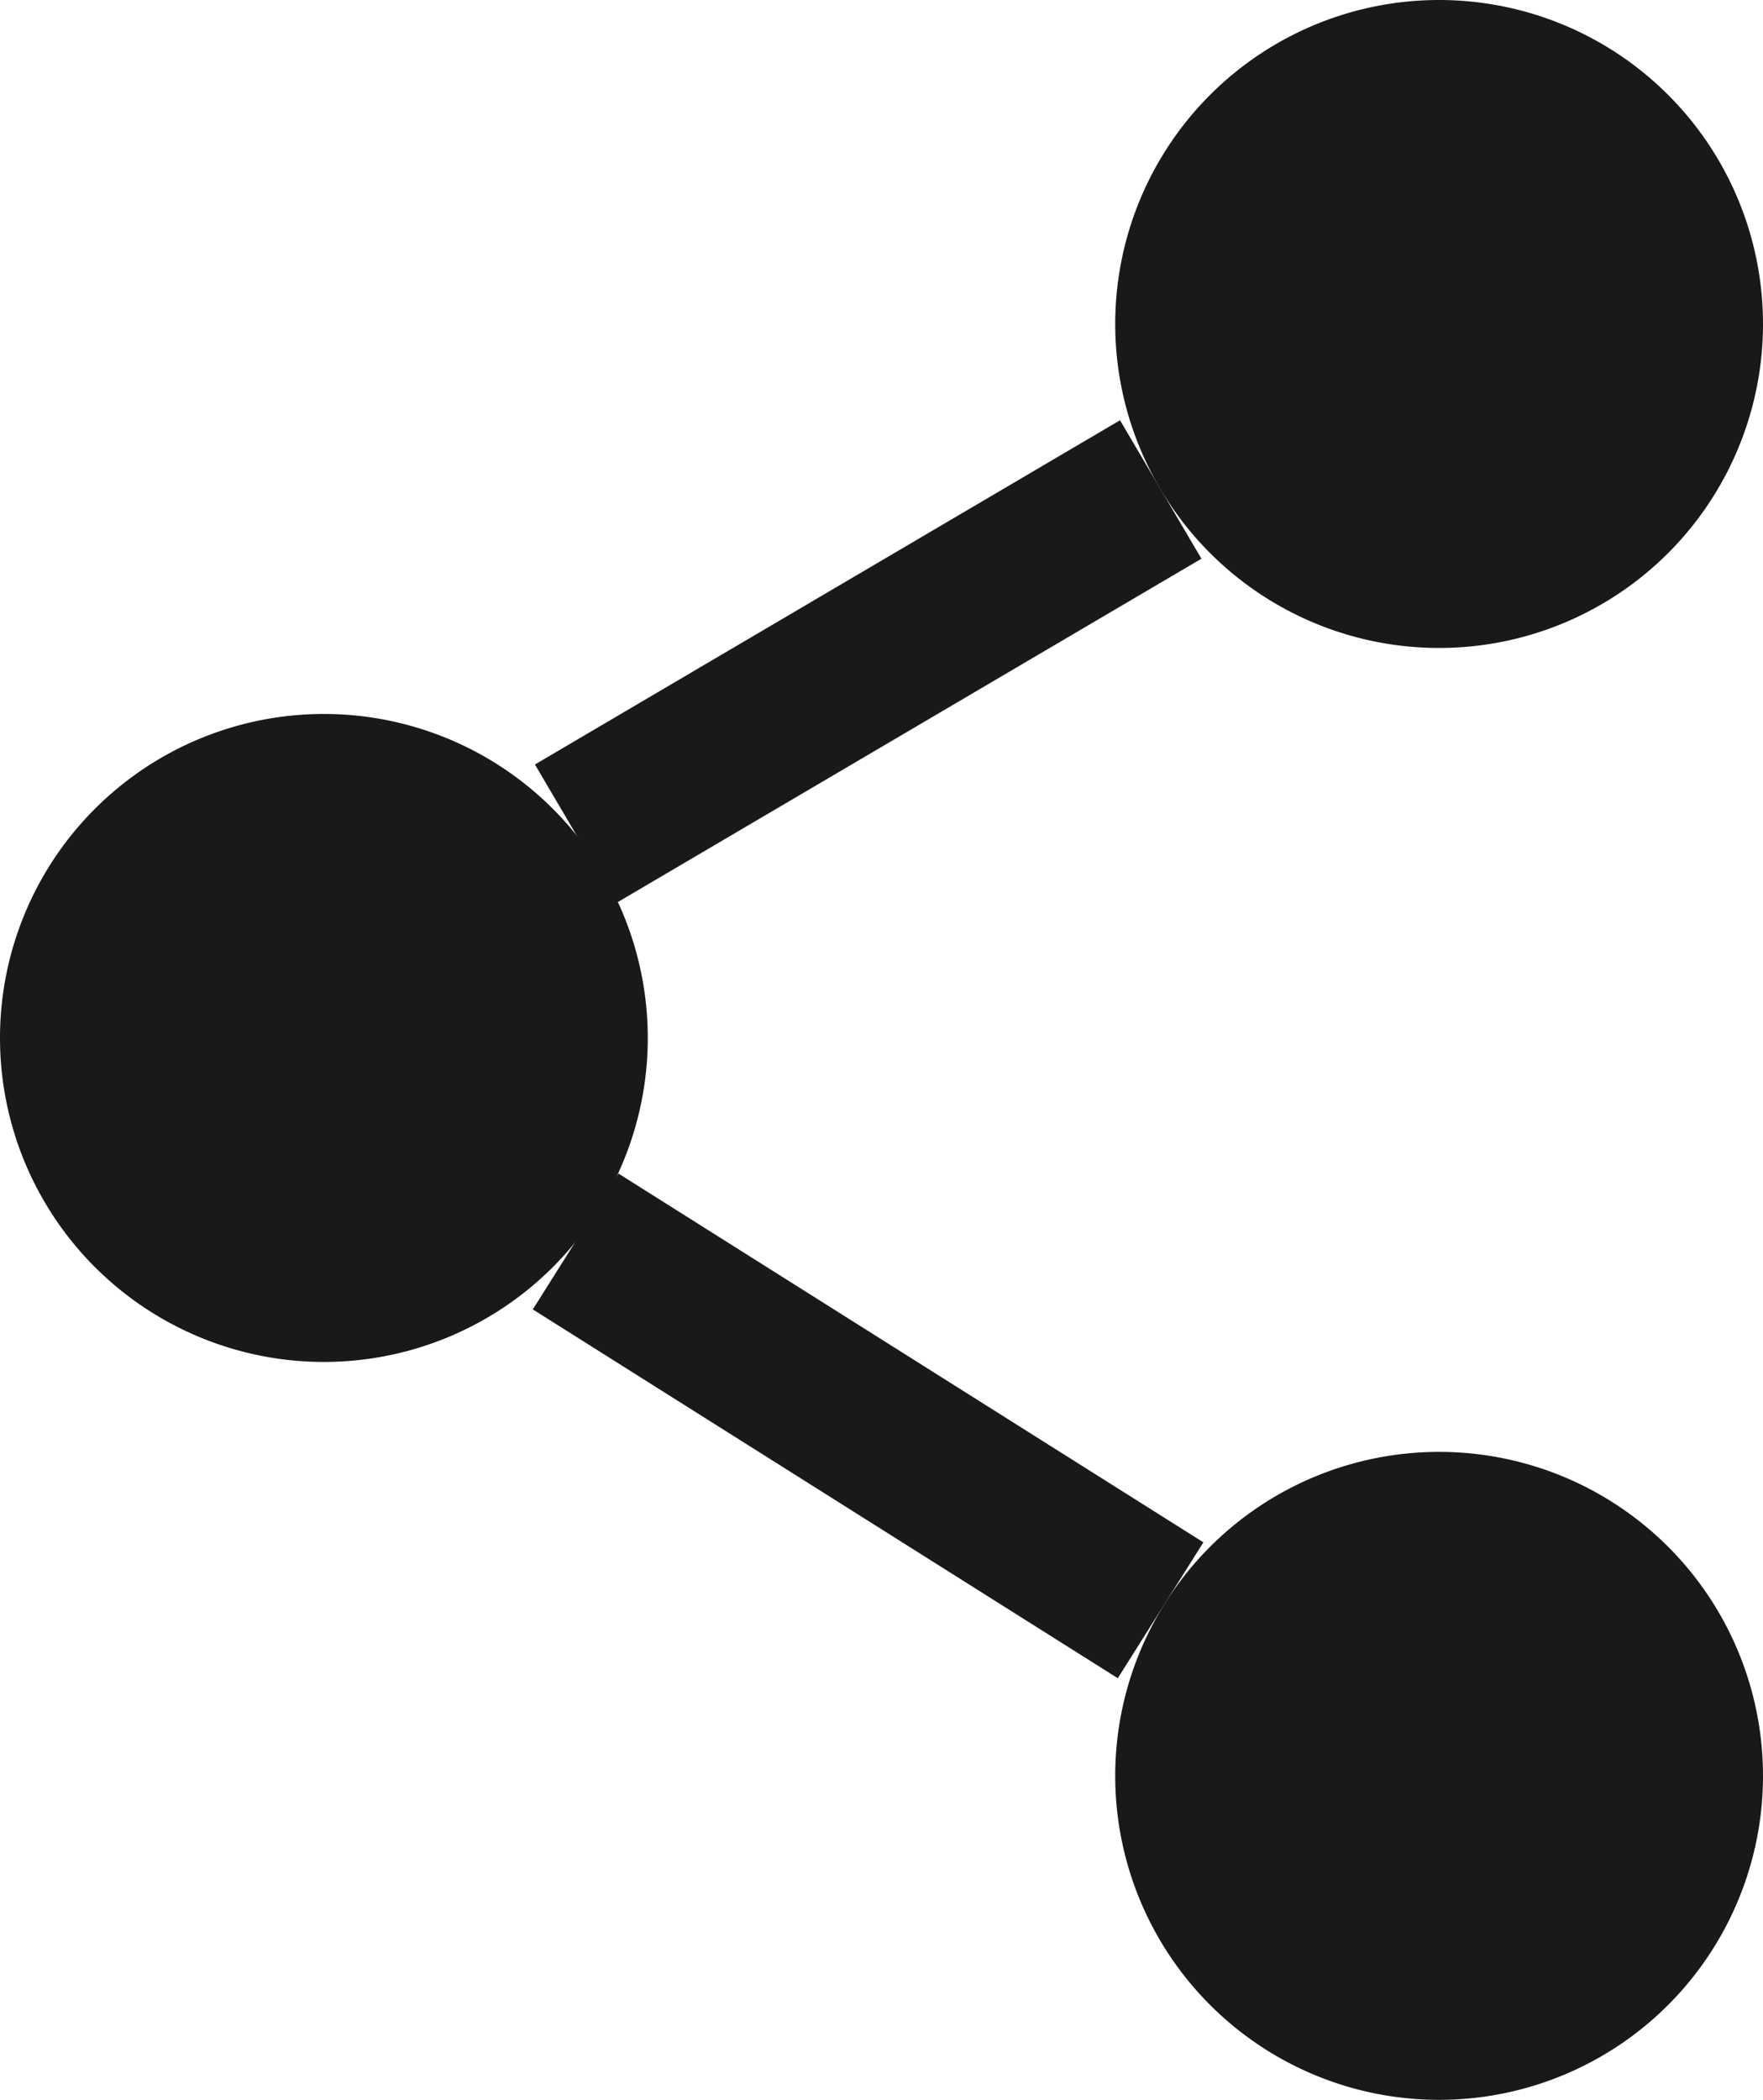
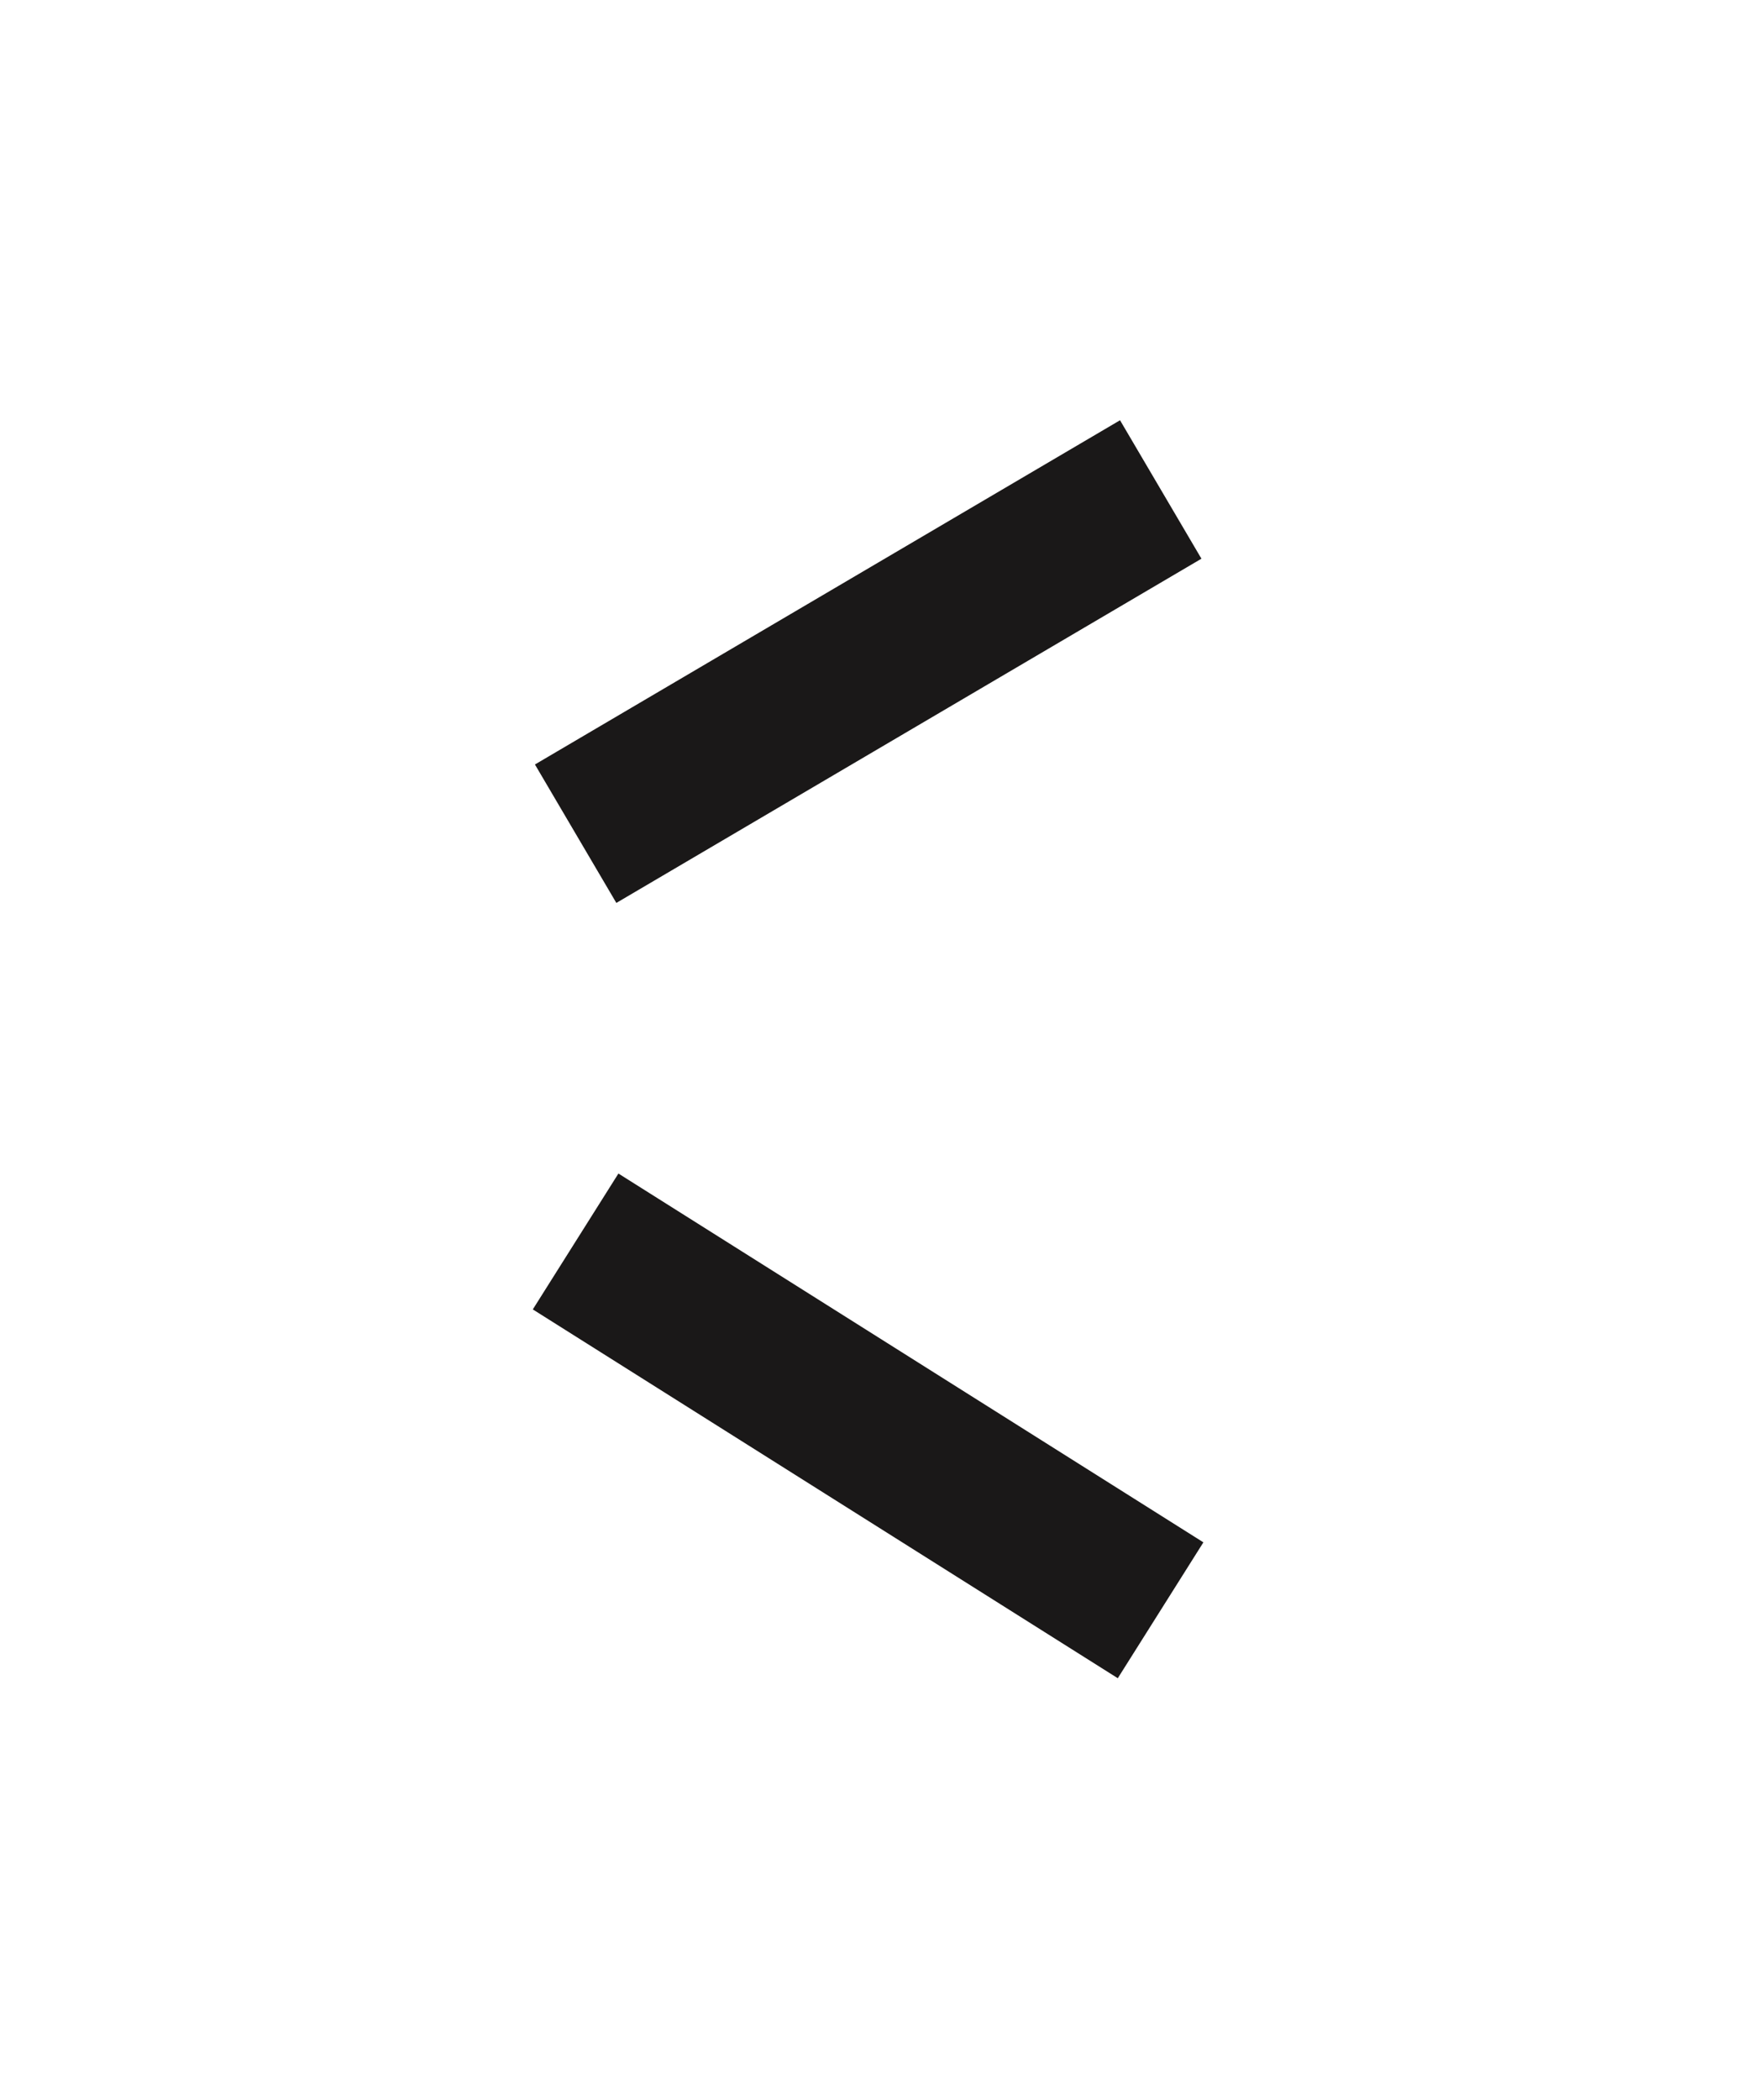
<svg xmlns="http://www.w3.org/2000/svg" id="Group_4306" data-name="Group 4306" width="14" height="16.67" viewBox="0 0 14 16.67">
  <defs>
    <clipPath id="clip-path">
      <rect id="Rectangle_478" data-name="Rectangle 478" width="14" height="16.67" fill="none" />
    </clipPath>
  </defs>
  <g id="Group_4305" data-name="Group 4305" clip-path="url(#clip-path)">
-     <path id="Path_55214" data-name="Path 55214" d="M5.144,177.4a2.572,2.572,0,1,1-2.572-2.572A2.572,2.572,0,0,1,5.144,177.4" transform="translate(0 -169.16)" fill="#1a1818" />
-     <path id="Path_55215" data-name="Path 55215" d="M278.435,2.572A2.572,2.572,0,1,1,275.863,0a2.572,2.572,0,0,1,2.572,2.572" transform="translate(-264.435)" fill="#1a1818" />
-     <path id="Path_55216" data-name="Path 55216" d="M278.435,358.251a2.572,2.572,0,1,1-2.572-2.572,2.572,2.572,0,0,1,2.572,2.572" transform="translate(-264.435 -344.153)" fill="#1a1818" />
    <rect id="Rectangle_476" data-name="Rectangle 476" width="5.39" height="1.275" transform="matrix(0.862, -0.507, 0.507, 0.862, 4.248, 6.069)" fill="#1a1818" />
    <rect id="Rectangle_477" data-name="Rectangle 477" width="1.275" height="5.491" transform="translate(4.231 10.395) rotate(-57.778)" fill="#1a1818" />
  </g>
</svg>